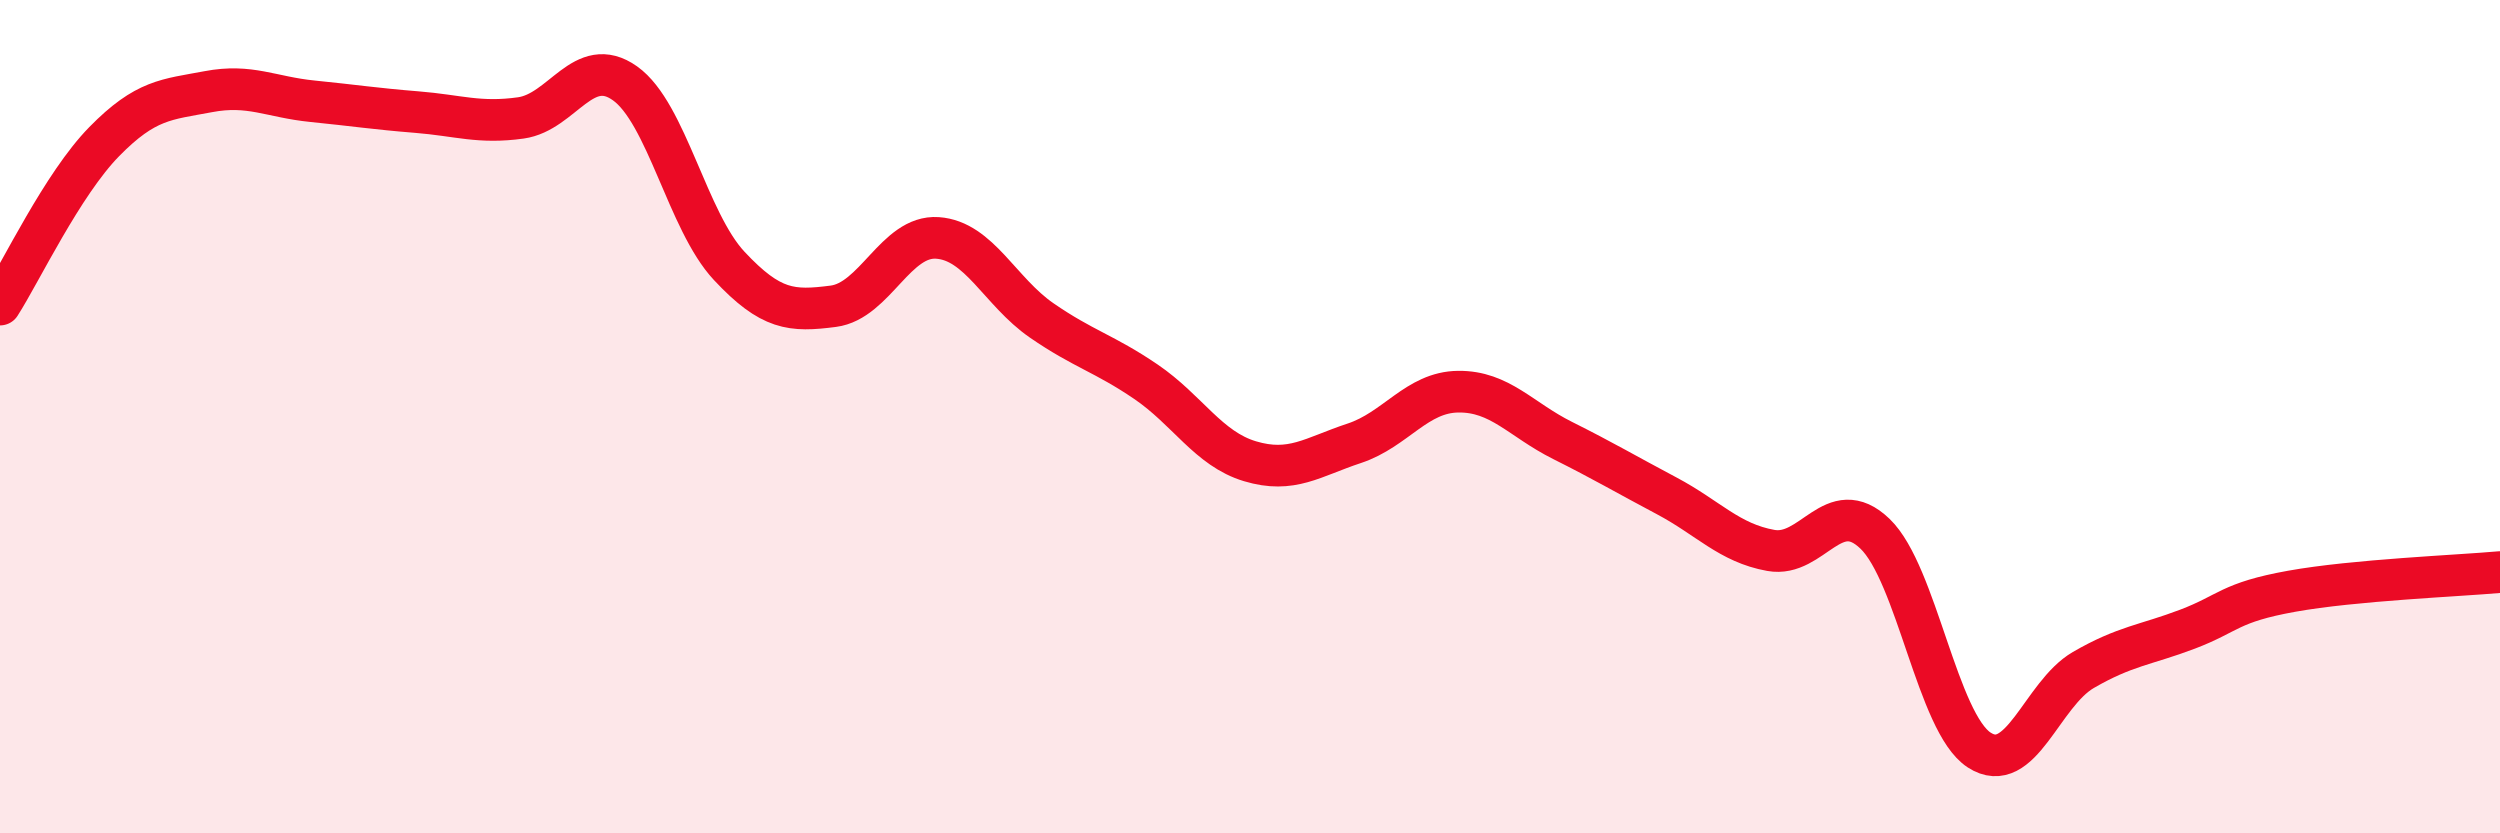
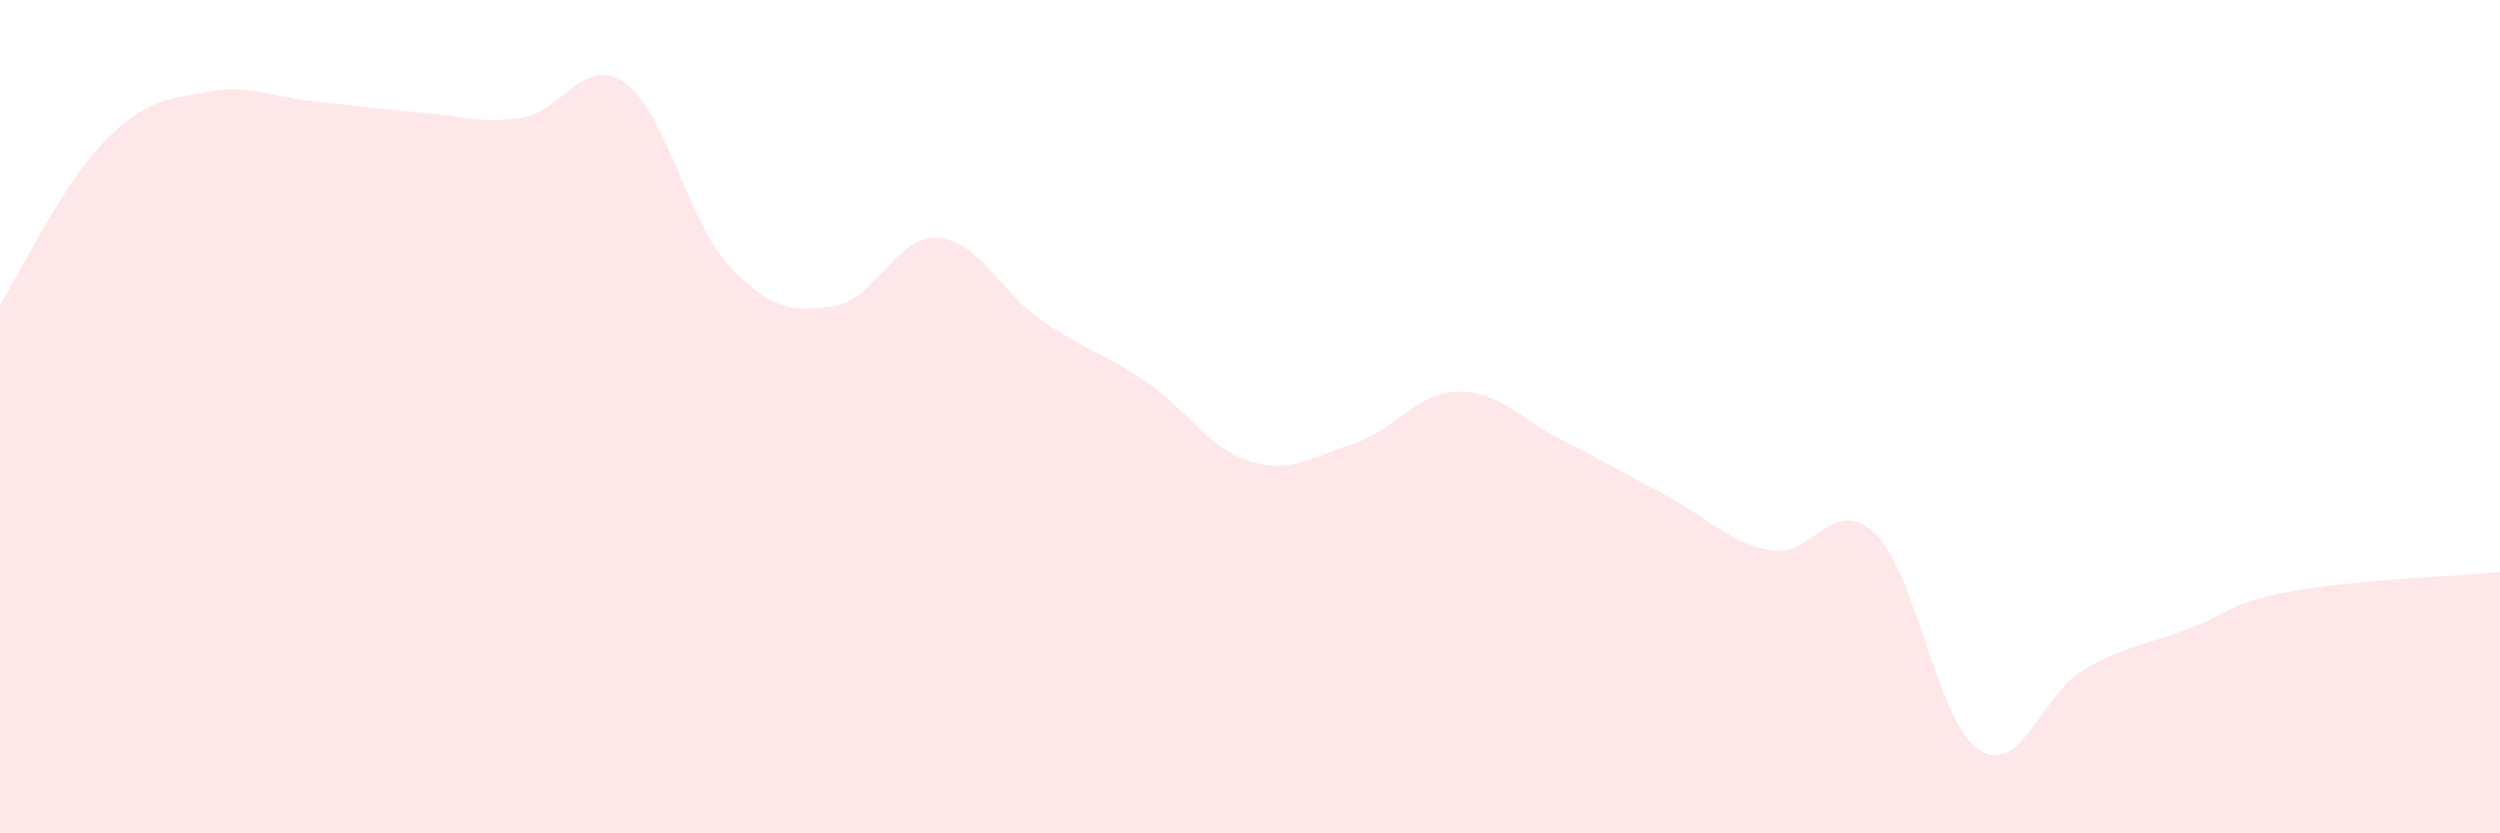
<svg xmlns="http://www.w3.org/2000/svg" width="60" height="20" viewBox="0 0 60 20">
  <path d="M 0,7.31 C 0.5,6.53 1.5,4.42 2.5,3.4 C 3.5,2.38 4,2.39 5,2.2 C 6,2.01 6.5,2.33 7.5,2.43 C 8.5,2.53 9,2.61 10,2.69 C 11,2.77 11.5,2.97 12.5,2.83 C 13.5,2.69 14,1.29 15,2 C 16,2.71 16.5,5.31 17.5,6.38 C 18.5,7.45 19,7.48 20,7.35 C 21,7.22 21.5,5.64 22.5,5.71 C 23.5,5.78 24,7 25,7.69 C 26,8.38 26.5,8.48 27.5,9.16 C 28.5,9.84 29,10.77 30,11.07 C 31,11.37 31.5,10.97 32.5,10.64 C 33.5,10.31 34,9.41 35,9.4 C 36,9.39 36.5,10.07 37.5,10.57 C 38.5,11.07 39,11.37 40,11.9 C 41,12.43 41.5,13.03 42.5,13.21 C 43.5,13.39 44,11.85 45,12.81 C 46,13.77 46.5,17.35 47.5,18 C 48.5,18.65 49,16.66 50,16.08 C 51,15.5 51.5,15.48 52.5,15.1 C 53.5,14.72 53.5,14.46 55,14.19 C 56.5,13.92 59,13.82 60,13.73L60 20L0 20Z" fill="#EB0A25" opacity="0.1" stroke-linecap="round" stroke-linejoin="round" />
-   <path d="M 0,7.31 C 0.5,6.53 1.5,4.42 2.5,3.4 C 3.5,2.38 4,2.39 5,2.2 C 6,2.01 6.5,2.33 7.5,2.43 C 8.5,2.53 9,2.61 10,2.69 C 11,2.77 11.5,2.97 12.5,2.83 C 13.5,2.69 14,1.29 15,2 C 16,2.71 16.5,5.31 17.5,6.38 C 18.5,7.45 19,7.48 20,7.35 C 21,7.22 21.5,5.64 22.5,5.71 C 23.5,5.78 24,7 25,7.69 C 26,8.38 26.5,8.48 27.5,9.16 C 28.5,9.84 29,10.77 30,11.07 C 31,11.37 31.5,10.97 32.5,10.64 C 33.5,10.31 34,9.41 35,9.4 C 36,9.39 36.5,10.07 37.5,10.57 C 38.5,11.07 39,11.37 40,11.9 C 41,12.43 41.5,13.03 42.5,13.21 C 43.5,13.39 44,11.85 45,12.81 C 46,13.77 46.5,17.35 47.5,18 C 48.5,18.65 49,16.66 50,16.08 C 51,15.5 51.5,15.48 52.5,15.1 C 53.5,14.72 53.5,14.46 55,14.19 C 56.5,13.92 59,13.82 60,13.73" stroke="#EB0A25" stroke-width="1" fill="none" stroke-linecap="round" stroke-linejoin="round" />
</svg>